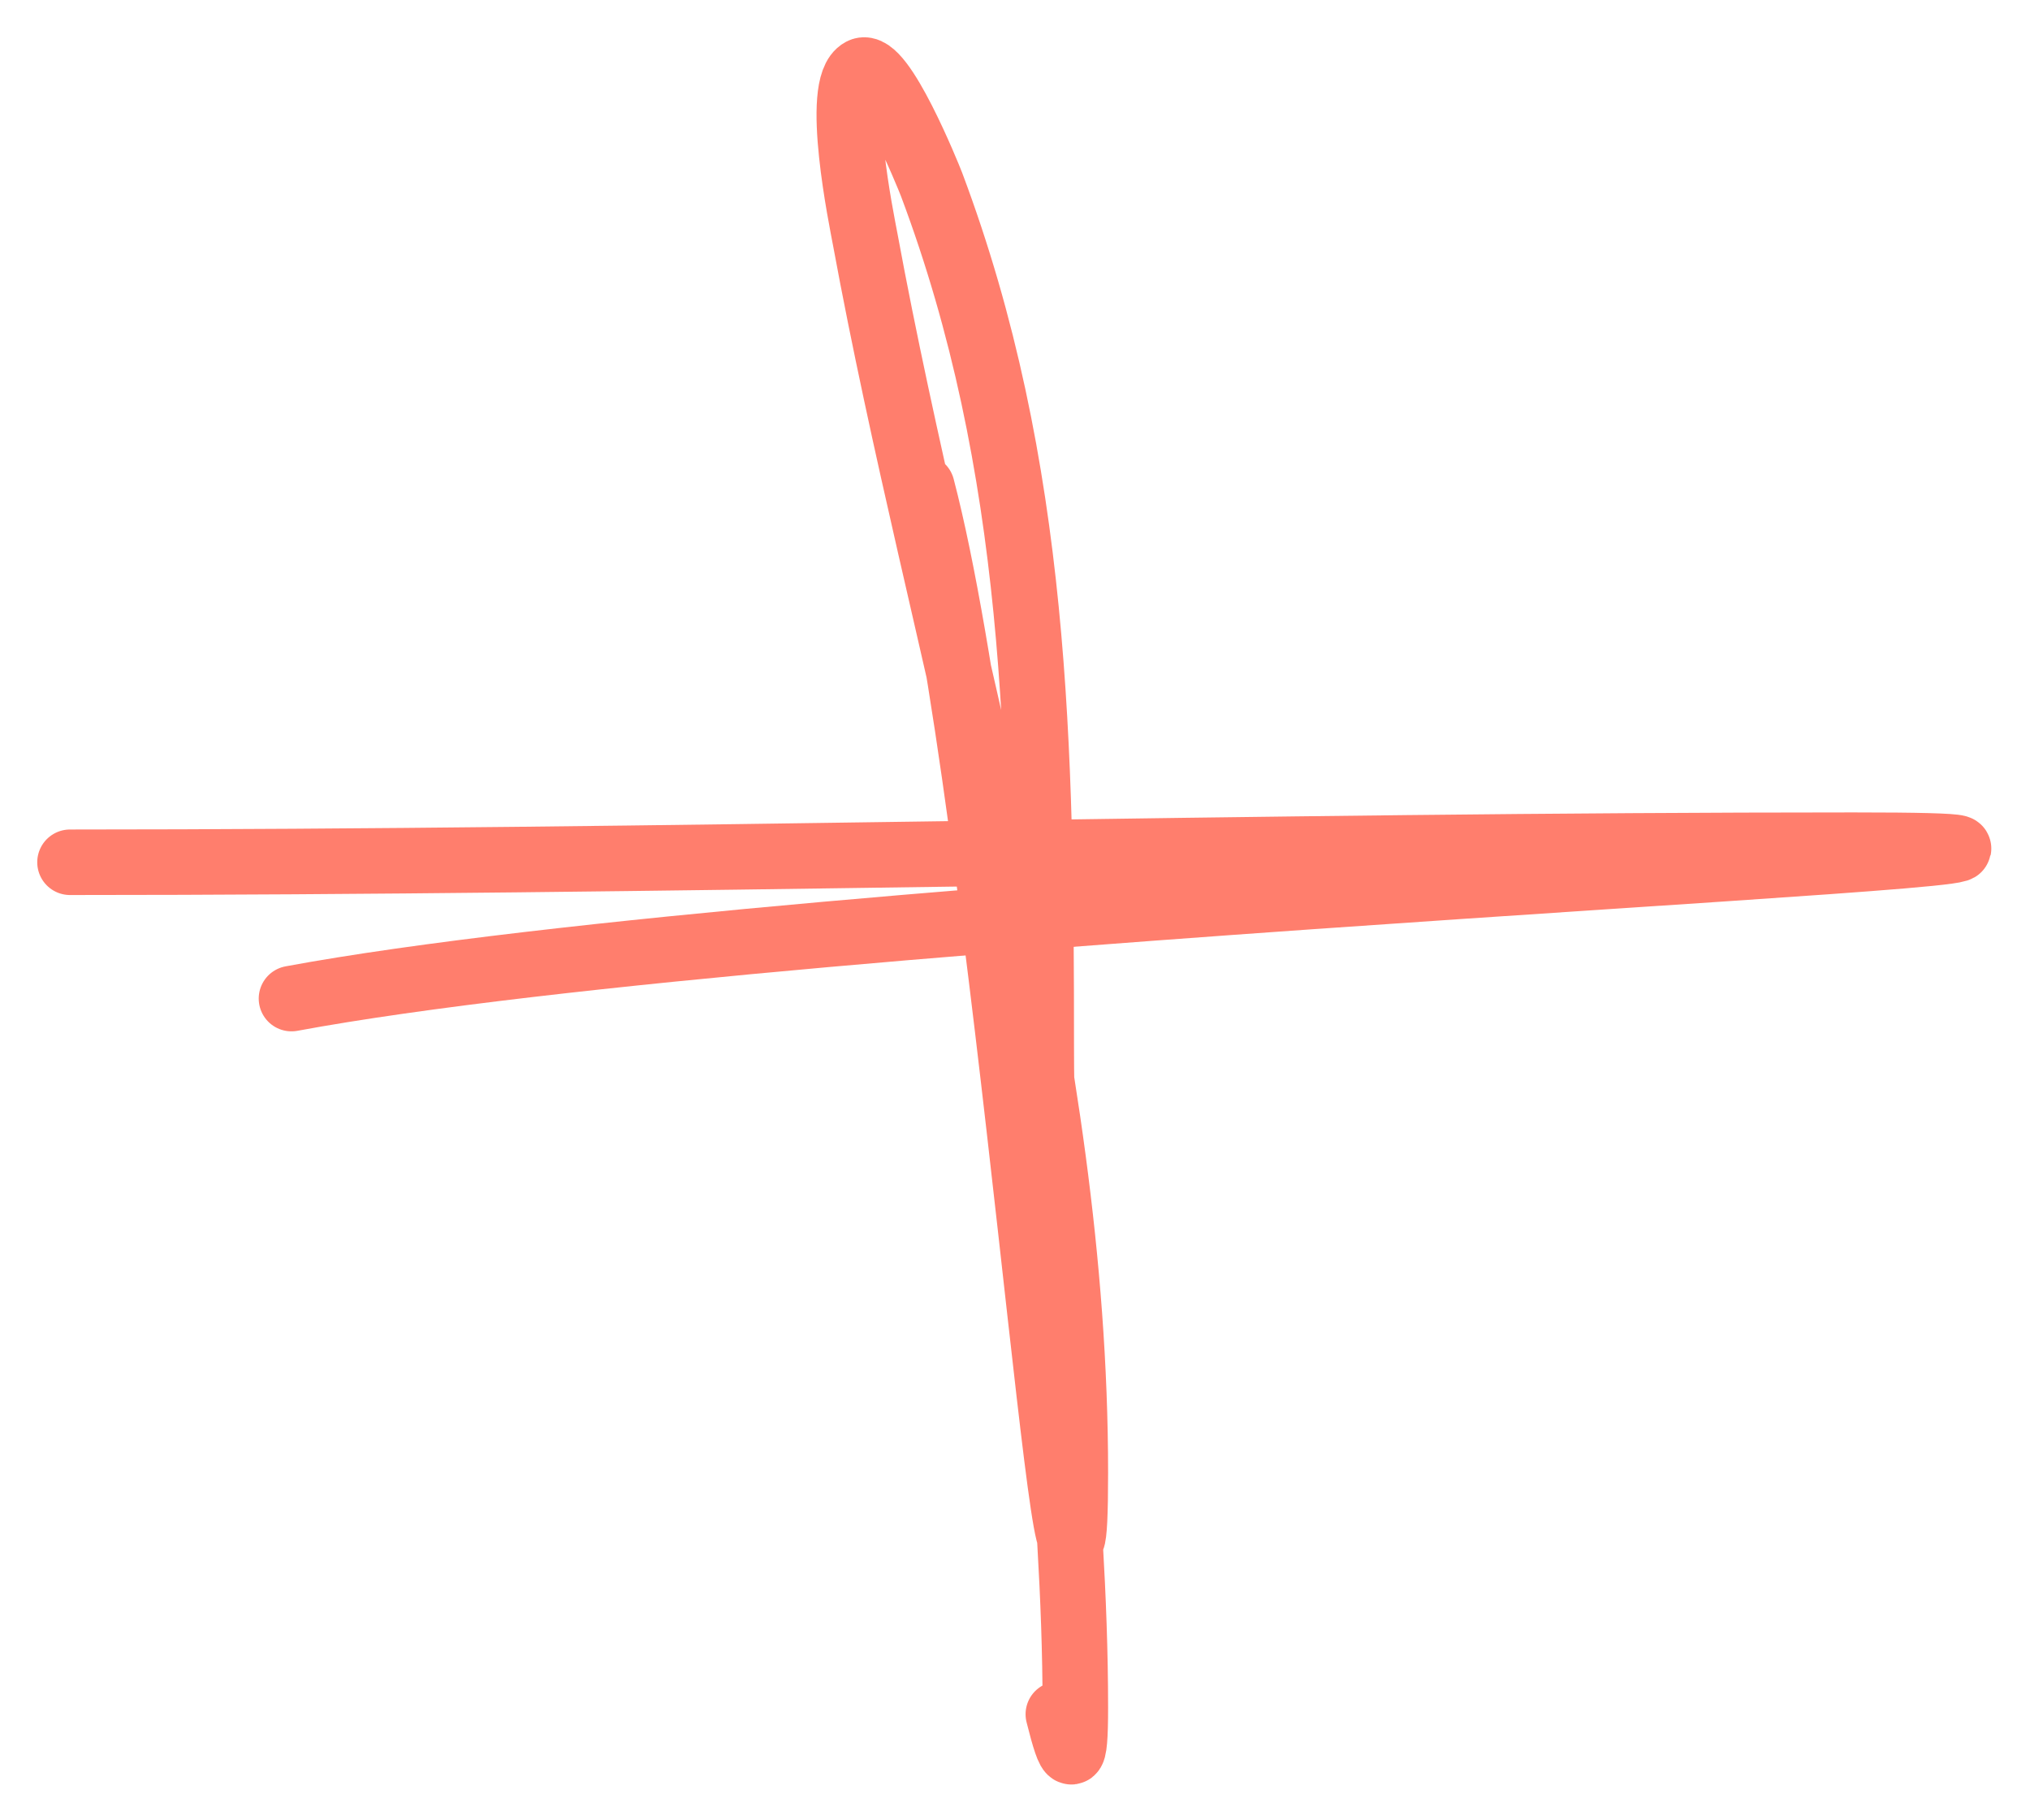
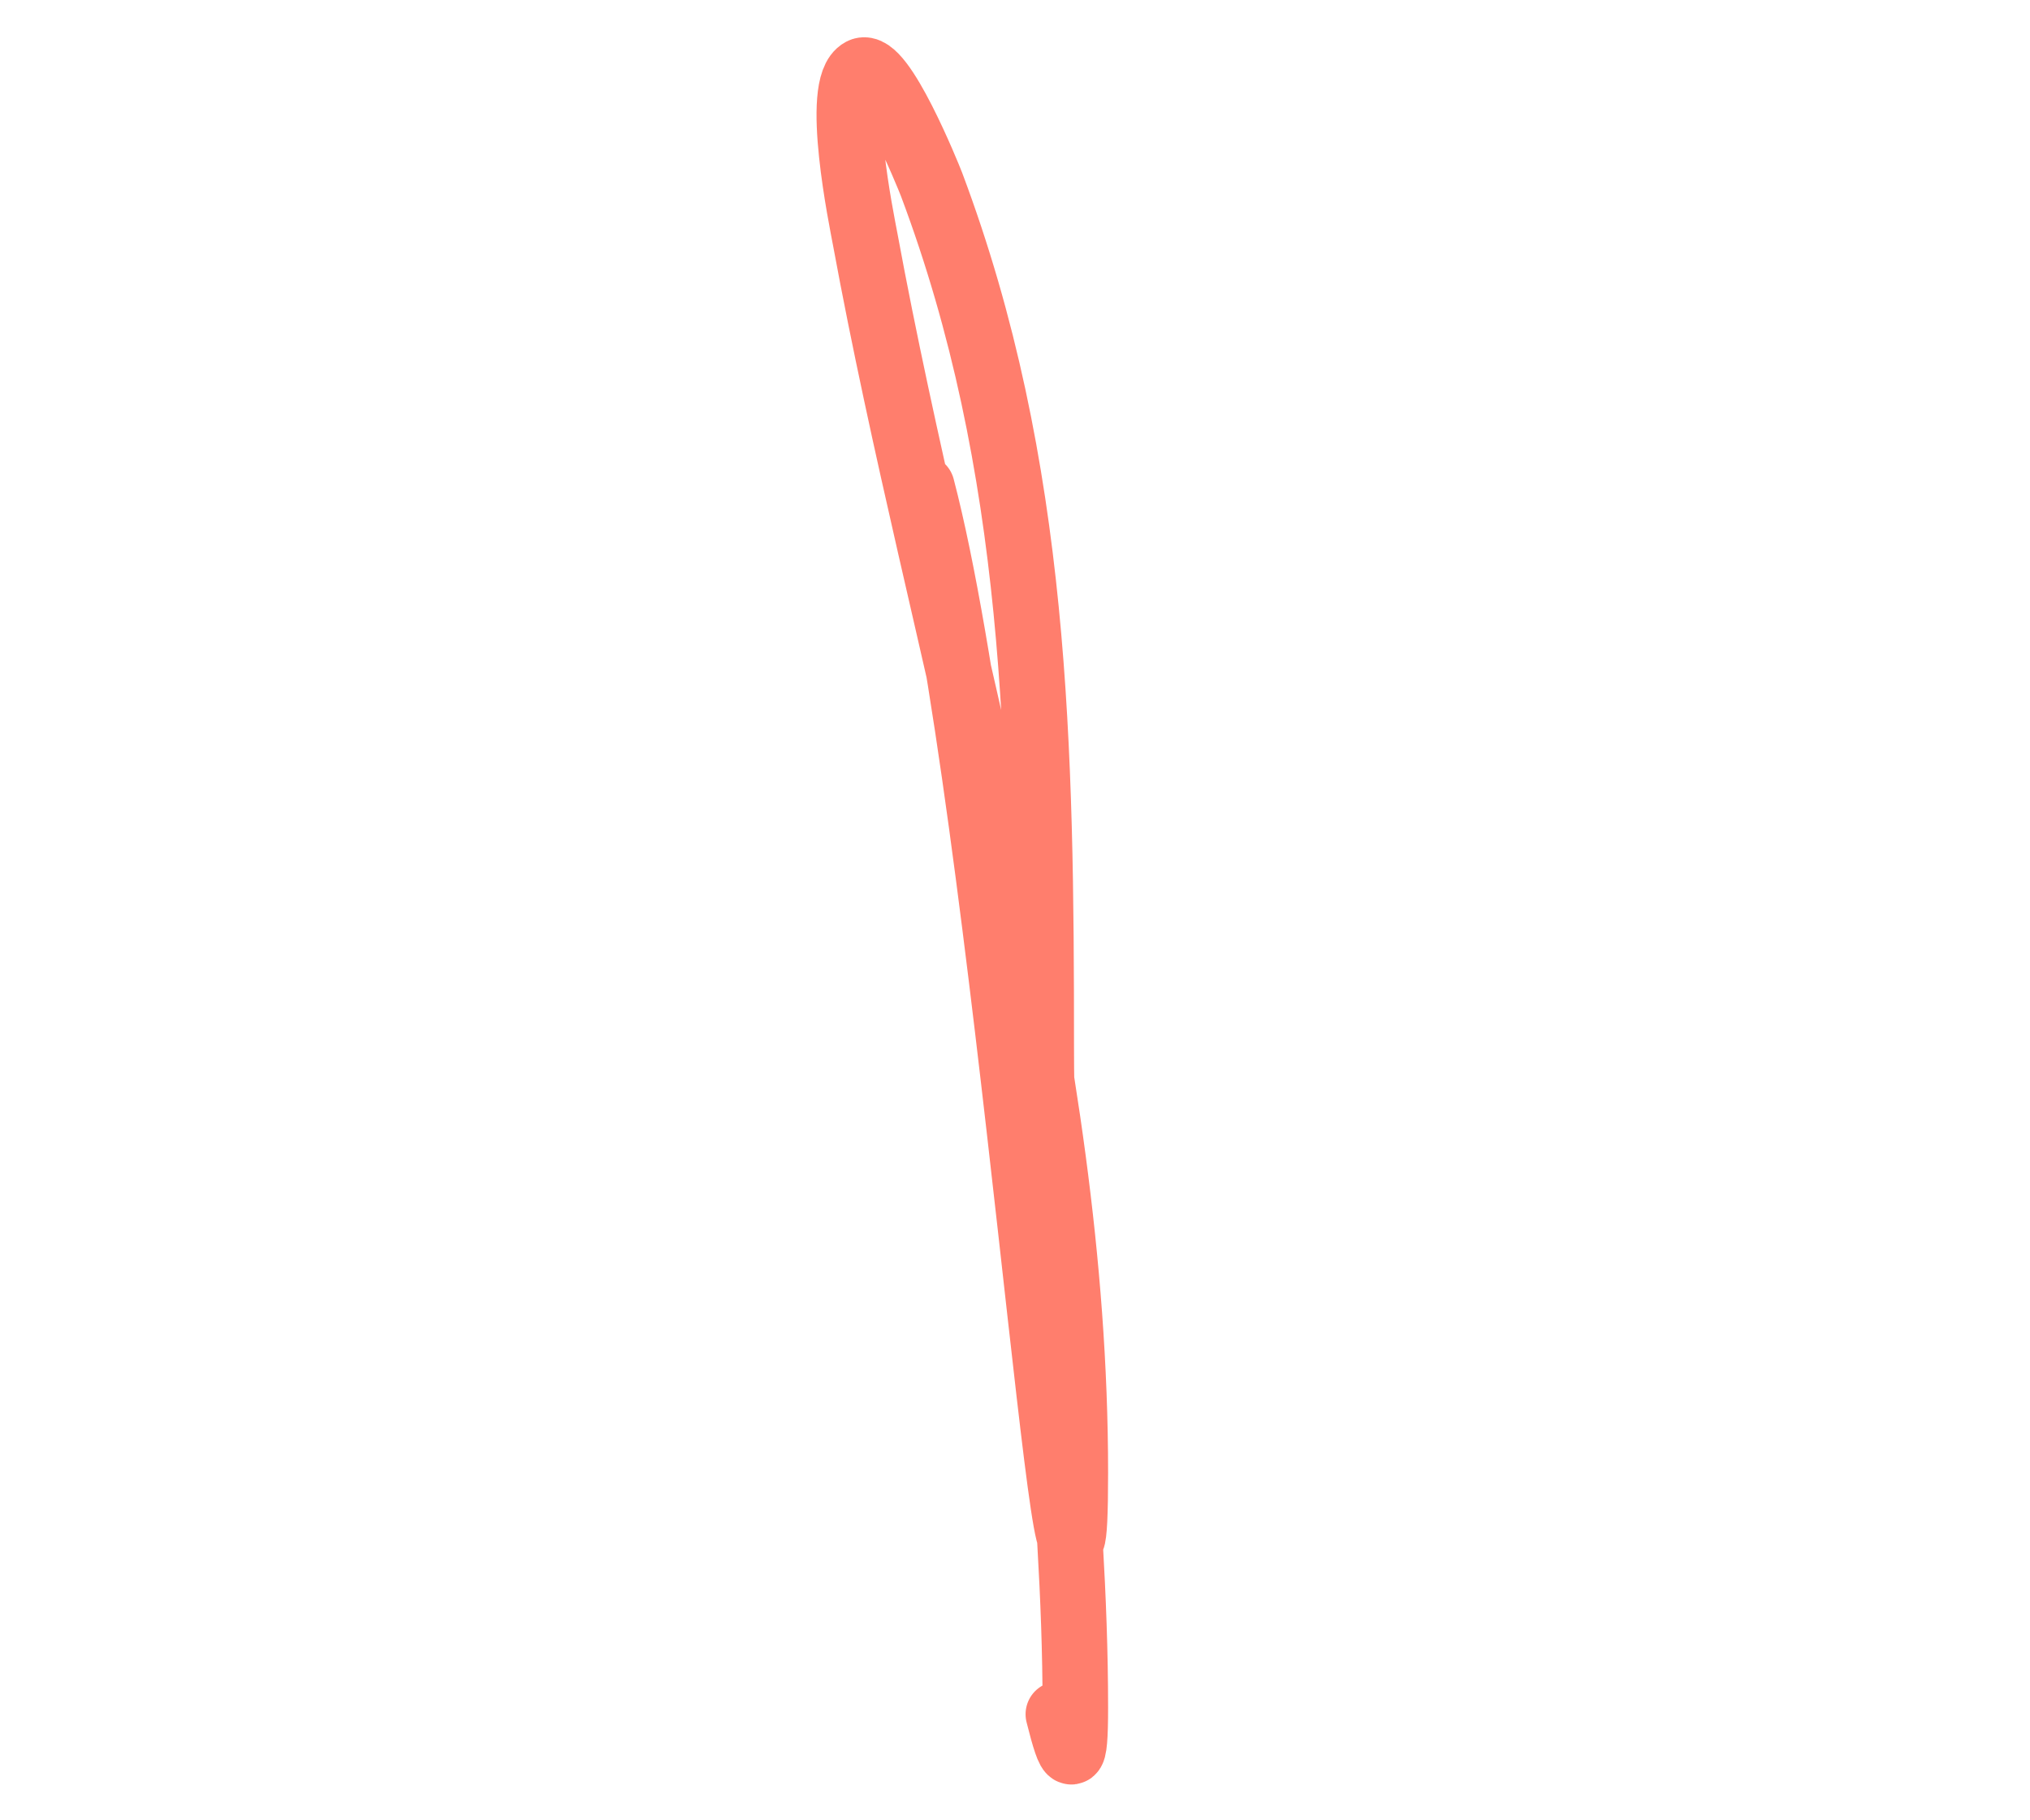
<svg xmlns="http://www.w3.org/2000/svg" width="29" height="26" viewBox="0 0 29 26" fill="none">
-   <path d="M4.164 14.263C11.512 12.902 33.949 12.072 26.476 12.072C17.979 12.072 9.494 12.316 1 12.316" stroke="#FF7E6D" stroke-width="0.936" stroke-linecap="round" />
  <path d="M13.171 6.96C14.374 11.553 15.362 25.785 15.362 21.036C15.362 14.997 13.44 9.275 12.36 3.417C12.312 3.157 11.909 1.219 12.306 1.01C12.592 0.859 13.26 2.51 13.307 2.632C14.822 6.66 14.875 10.714 14.875 14.965C14.875 18.127 15.362 21.242 15.362 24.39C15.362 25.238 15.296 25.192 15.119 24.485" stroke="#FF7E6D" stroke-width="0.936" stroke-linecap="round" />
</svg>